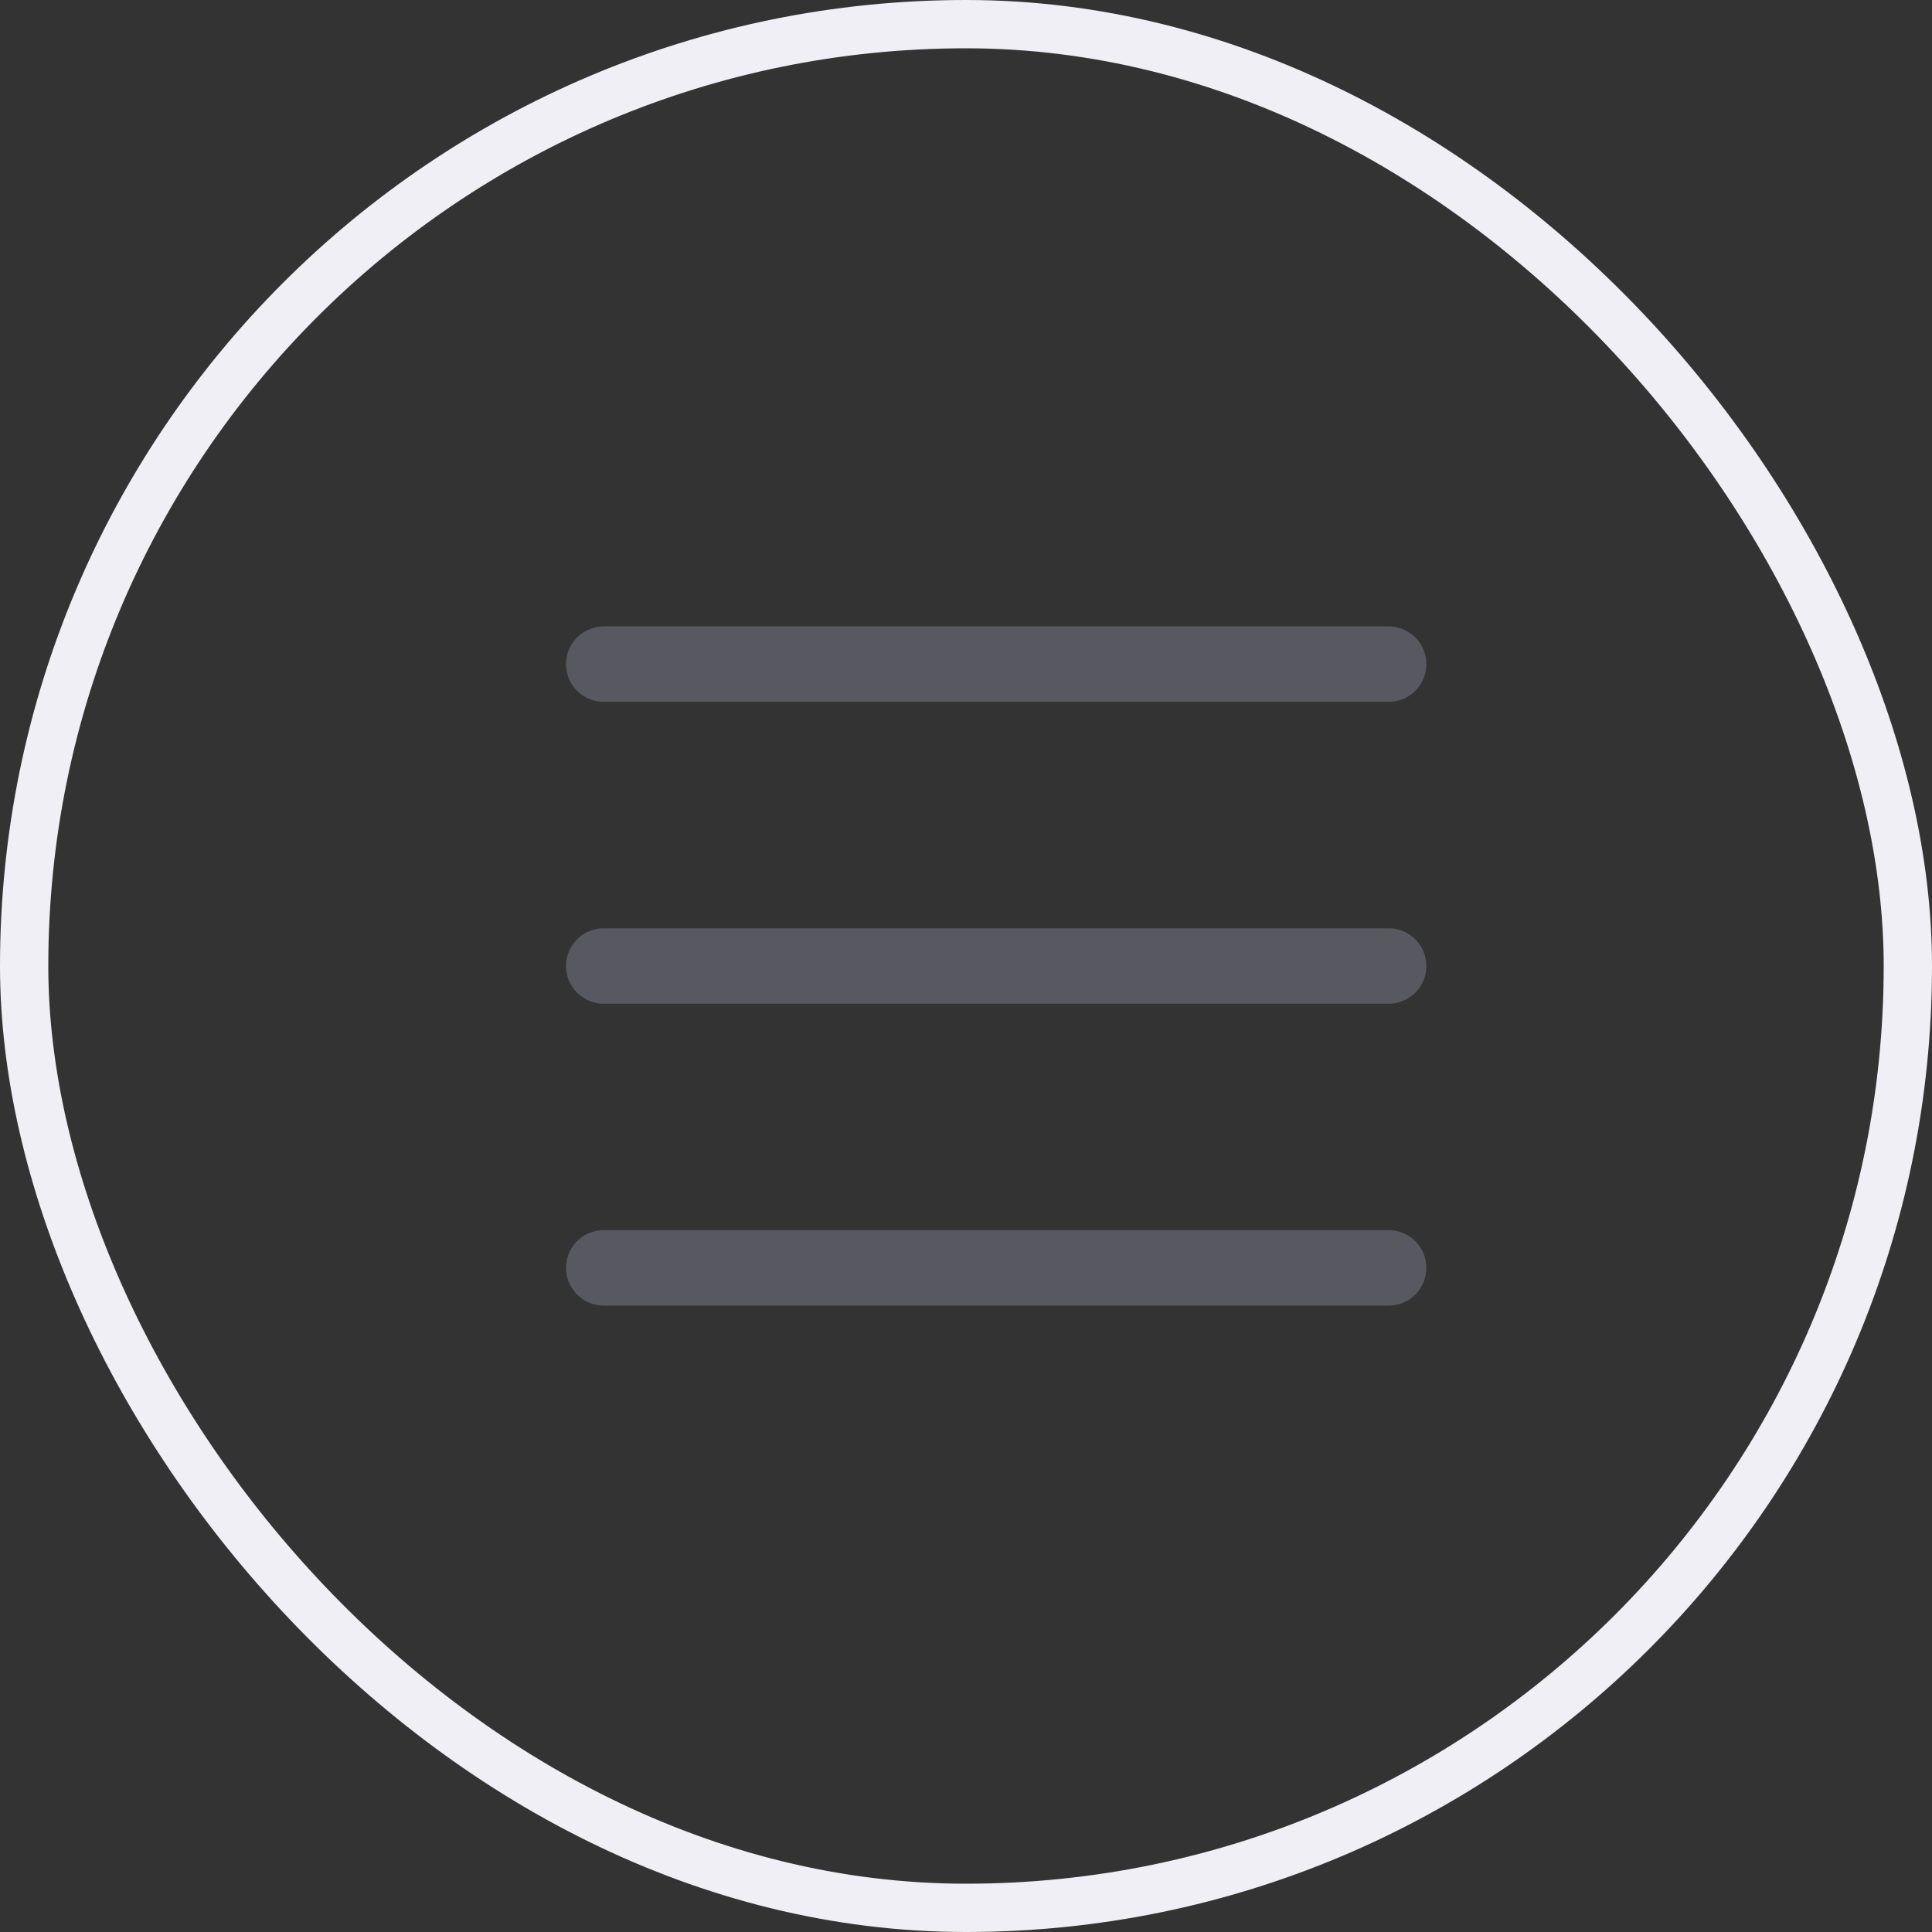
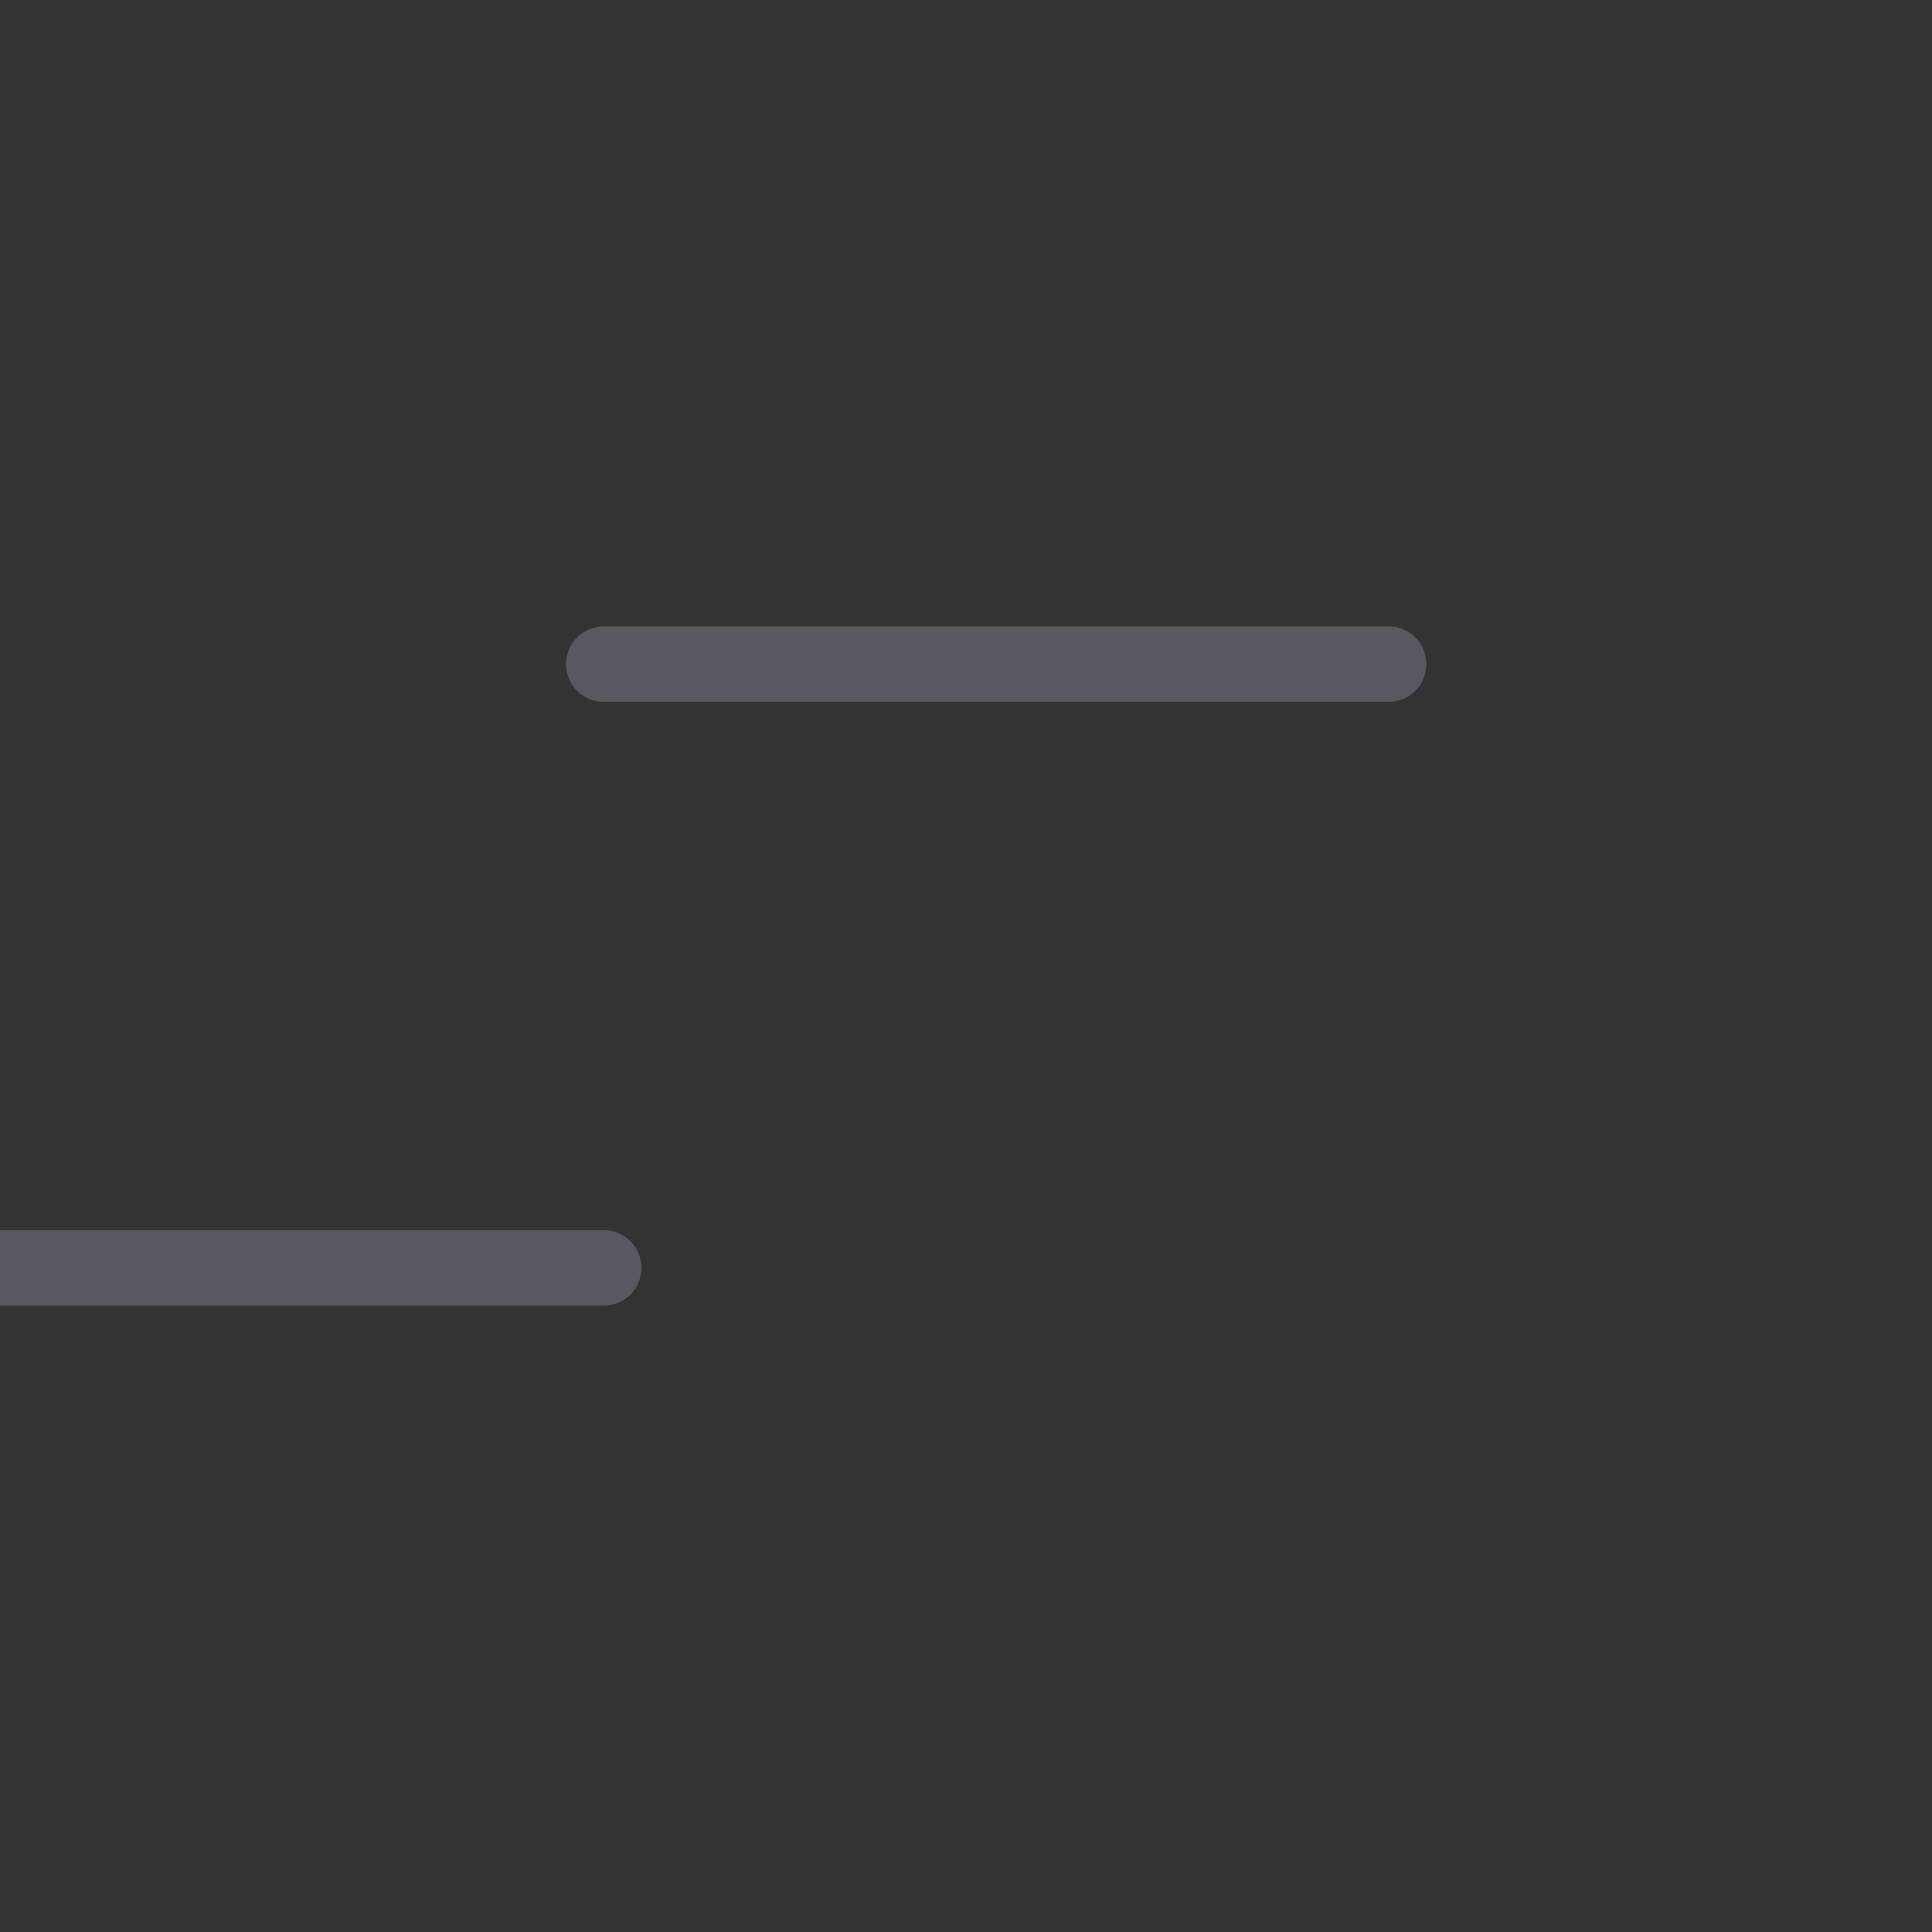
<svg xmlns="http://www.w3.org/2000/svg" fill="none" height="32" viewBox="0 0 32 32" width="32">
  <rect x="0" y="0" width="32" height="32" fill="#333333" stroke="none" />
-   <rect height="31.2" rx="15.6" stroke="#efeff5" stroke-width=".8" width="31.2" x=".4" y=".4" />
-   <path d="m10 11h13m-13 5h13m-13 5h13" stroke="#585860" stroke-linecap="round" stroke-linejoin="round" stroke-width="1.25" />
+   <path d="m10 11h13m-13 5m-13 5h13" stroke="#585860" stroke-linecap="round" stroke-linejoin="round" stroke-width="1.25" />
</svg>